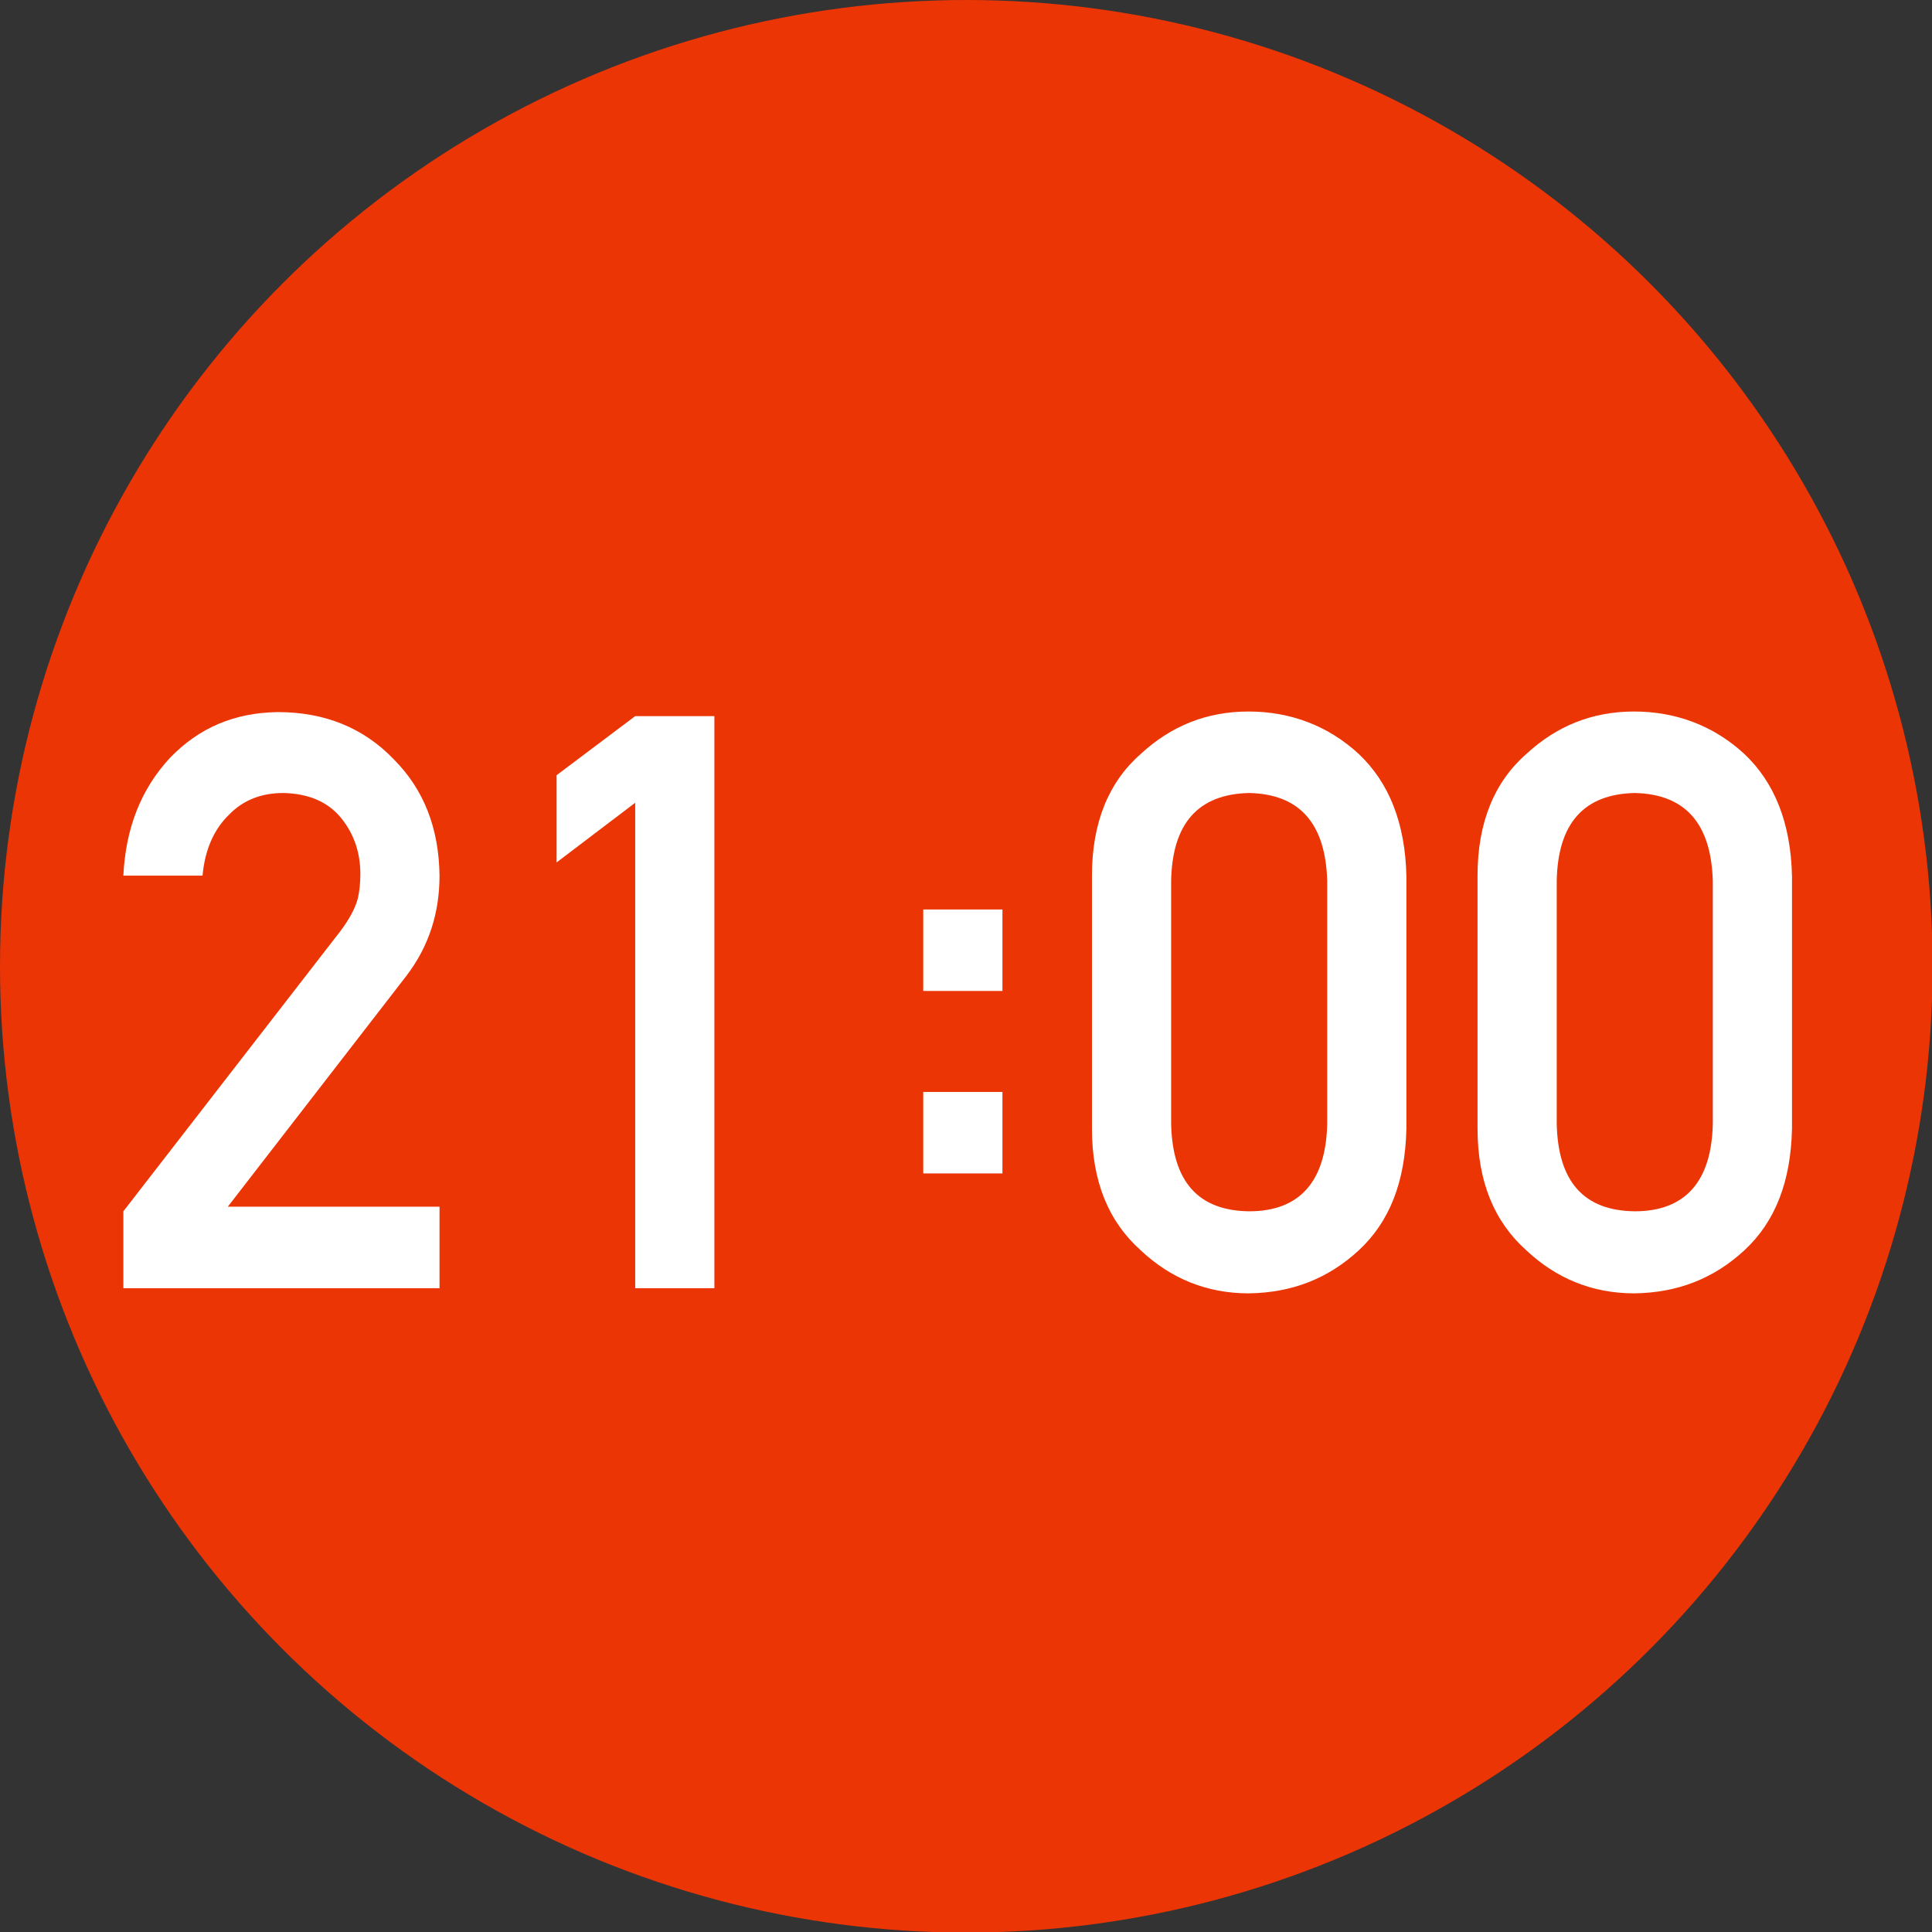
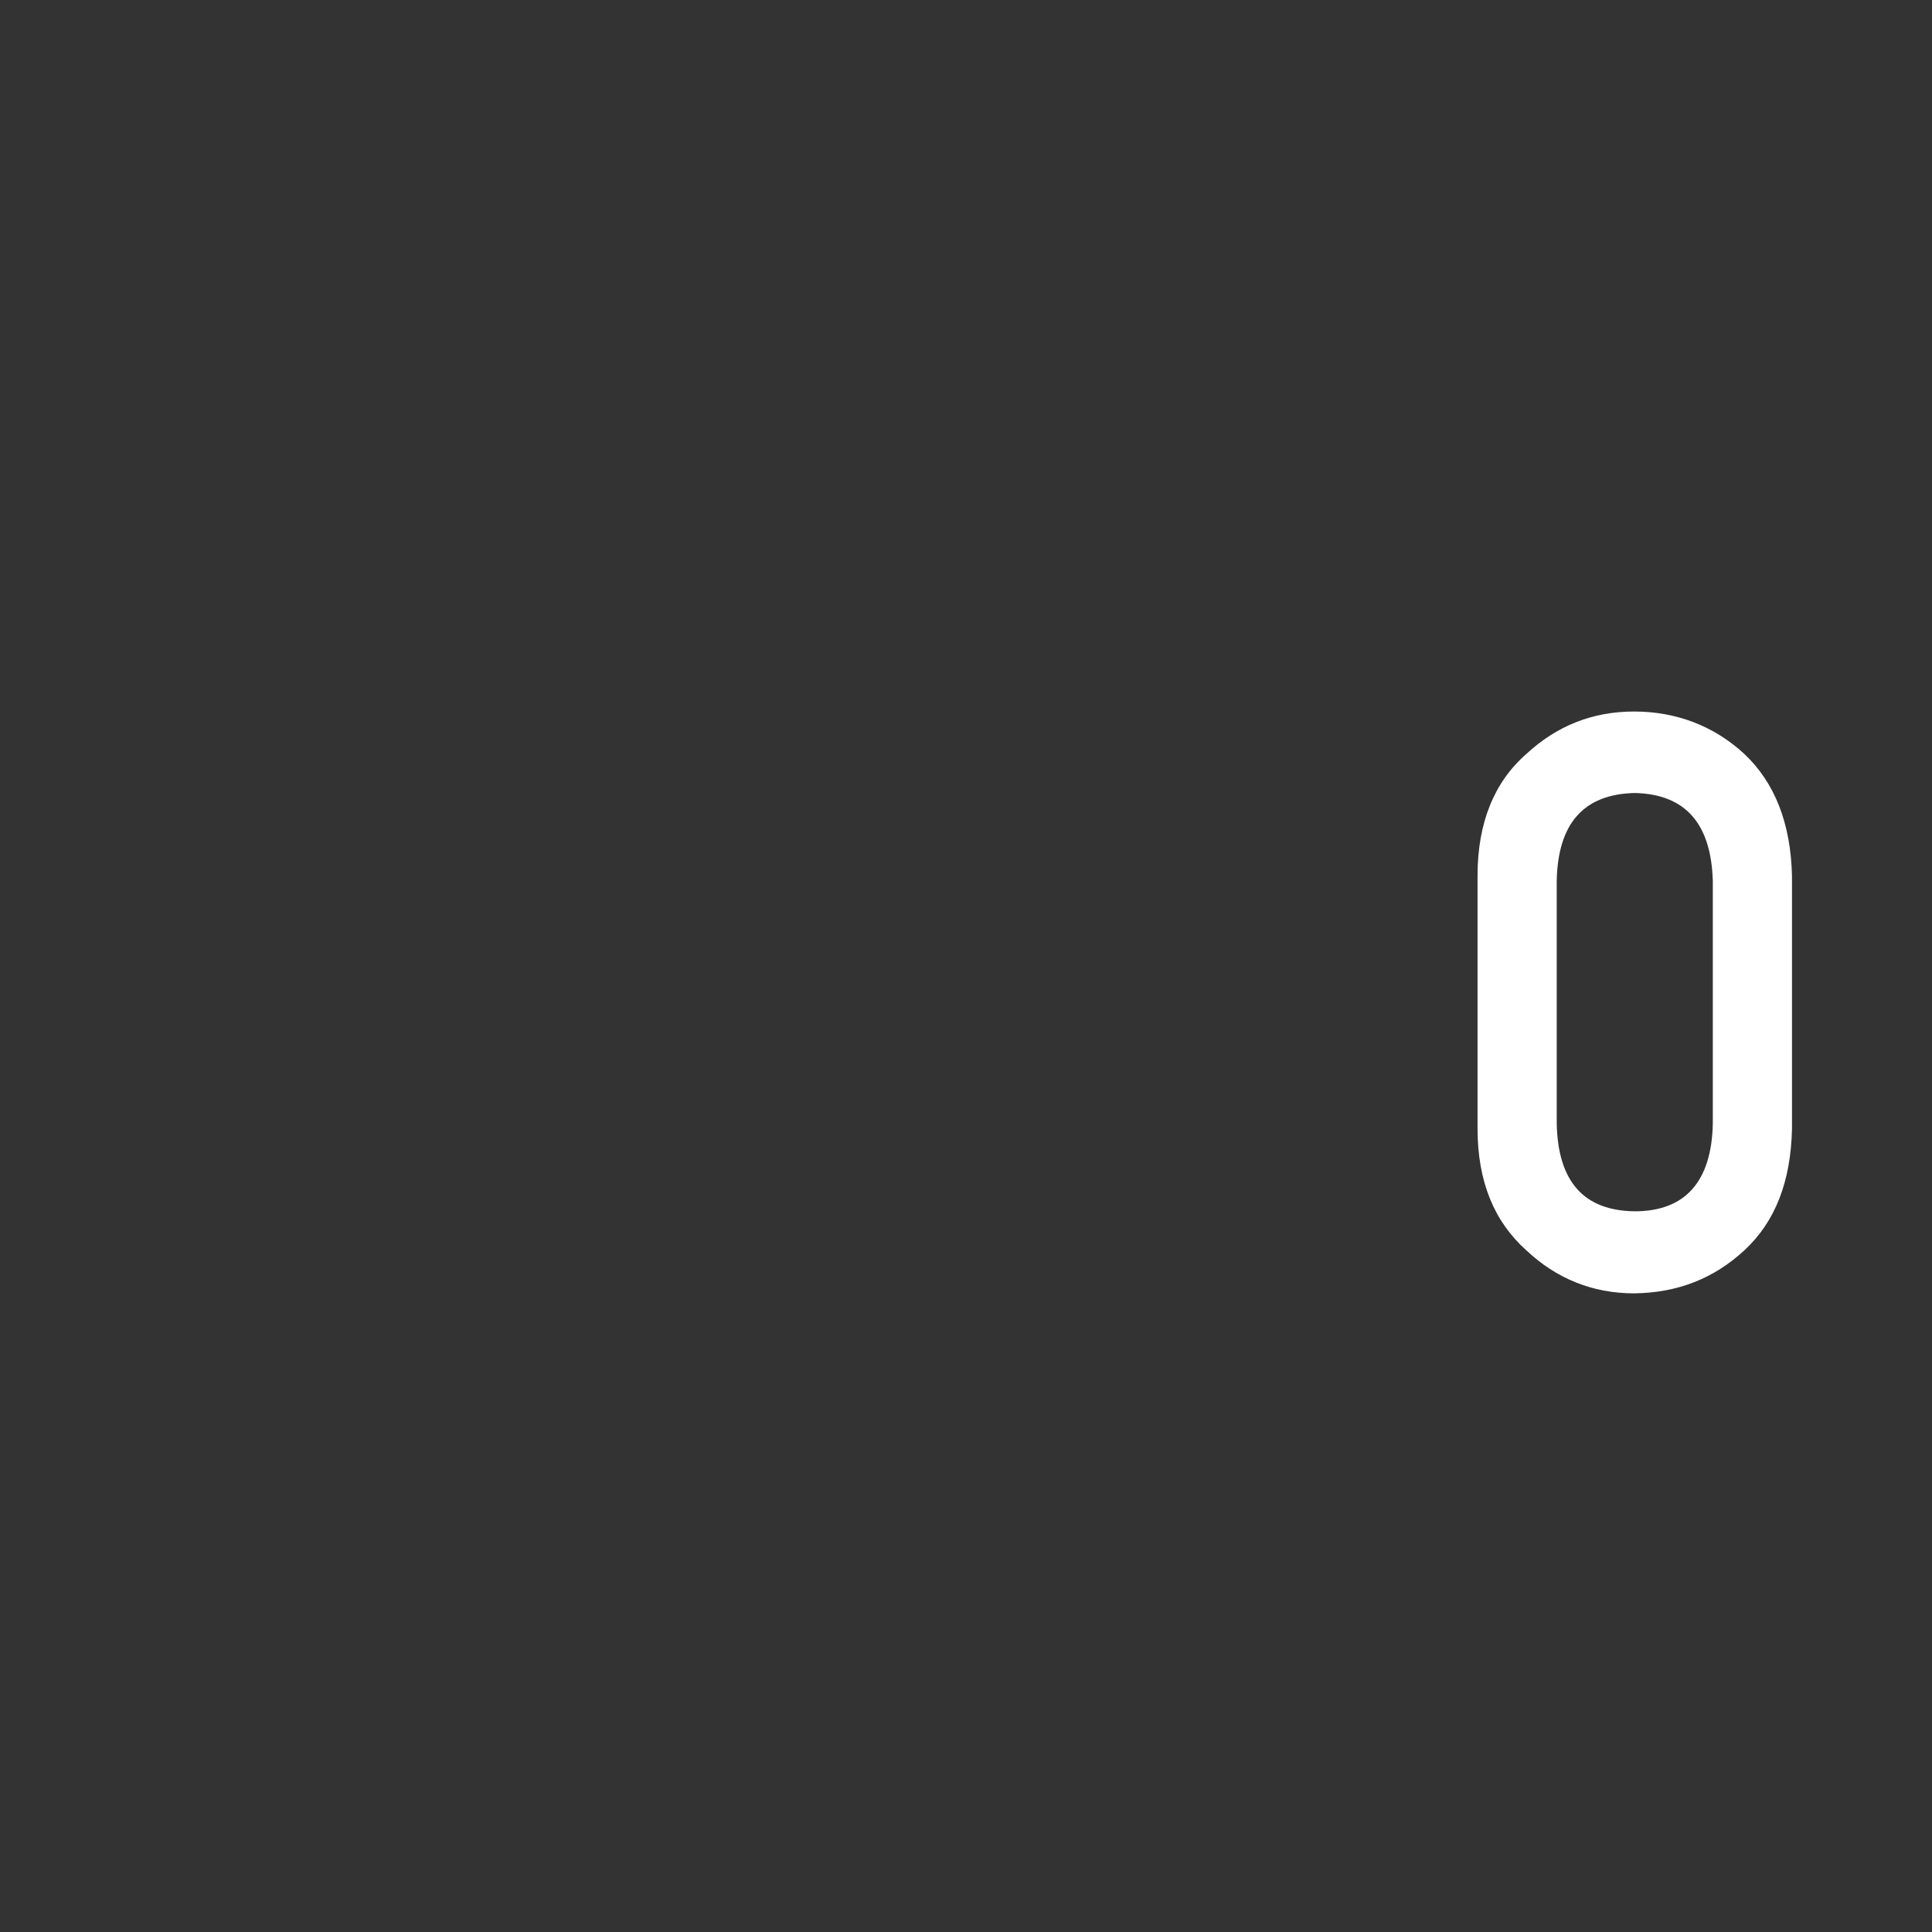
<svg xmlns="http://www.w3.org/2000/svg" id="_レイヤー_2" data-name="レイヤー 2" viewBox="0 0 33.67 33.67">
  <rect x="0" y="0" width="33.67" height="33.67" fill="#333333" stroke="none" />
  <defs>
    <style>
      .cls-1 {
        fill: #fff;
      }

      .cls-1, .cls-2 {
        stroke-width: 0px;
      }

      .cls-2 {
        fill: #ec3505;
      }
    </style>
  </defs>
  <g id="_レイヤー_1-2" data-name="レイヤー 1">
    <g>
-       <circle class="cls-2" cx="16.84" cy="16.84" r="16.84" />
      <g>
-         <path class="cls-1" d="m2.15,21.11l3.78-4.88c.15-.2.25-.38.3-.55.04-.16.05-.31.05-.45,0-.37-.11-.7-.34-.98-.23-.28-.57-.42-1-.43-.38,0-.7.12-.95.38-.26.25-.42.61-.46,1.06h-1.38c.04-.83.31-1.51.81-2.05.51-.53,1.13-.79,1.88-.8.83,0,1.5.28,2.02.82.53.53.79,1.21.8,2.03,0,.66-.19,1.24-.58,1.75l-3.11,4.02h3.69v1.42H2.15v-1.34Z" />
-         <path class="cls-1" d="m11.07,13.99l-1.37,1.04v-1.52l1.37-1.03h1.38v9.97h-1.38v-8.46Z" />
-         <path class="cls-1" d="m16.09,15.85h1.38v1.42h-1.38v-1.42Zm0,3.18h1.38v1.42h-1.38v-1.42Z" />
-         <path class="cls-1" d="m19.03,15.26c0-.92.29-1.63.85-2.12.53-.49,1.15-.74,1.88-.74s1.39.25,1.92.74c.53.5.81,1.21.83,2.13v4.4c-.02.92-.29,1.62-.83,2.12-.53.49-1.16.74-1.92.75-.73,0-1.36-.26-1.88-.75-.56-.5-.85-1.2-.85-2.12v-4.4Zm4.1.09c-.03-1-.48-1.51-1.36-1.53-.89.02-1.34.53-1.36,1.53v4.23c.02,1.01.47,1.52,1.36,1.53.88,0,1.34-.52,1.36-1.53v-4.23Z" />
        <path class="cls-1" d="m25.75,15.26c0-.92.29-1.63.85-2.12.53-.49,1.15-.74,1.88-.74s1.39.25,1.92.74c.53.5.81,1.21.83,2.13v4.4c-.02.92-.29,1.62-.83,2.12-.53.49-1.16.74-1.92.75-.73,0-1.36-.26-1.88-.75-.56-.5-.85-1.2-.85-2.12v-4.4Zm4.1.09c-.03-1-.48-1.51-1.36-1.53-.89.02-1.34.53-1.36,1.53v4.23c.02,1.01.47,1.52,1.36,1.53.88,0,1.34-.52,1.36-1.53v-4.23Z" />
      </g>
    </g>
  </g>
</svg>